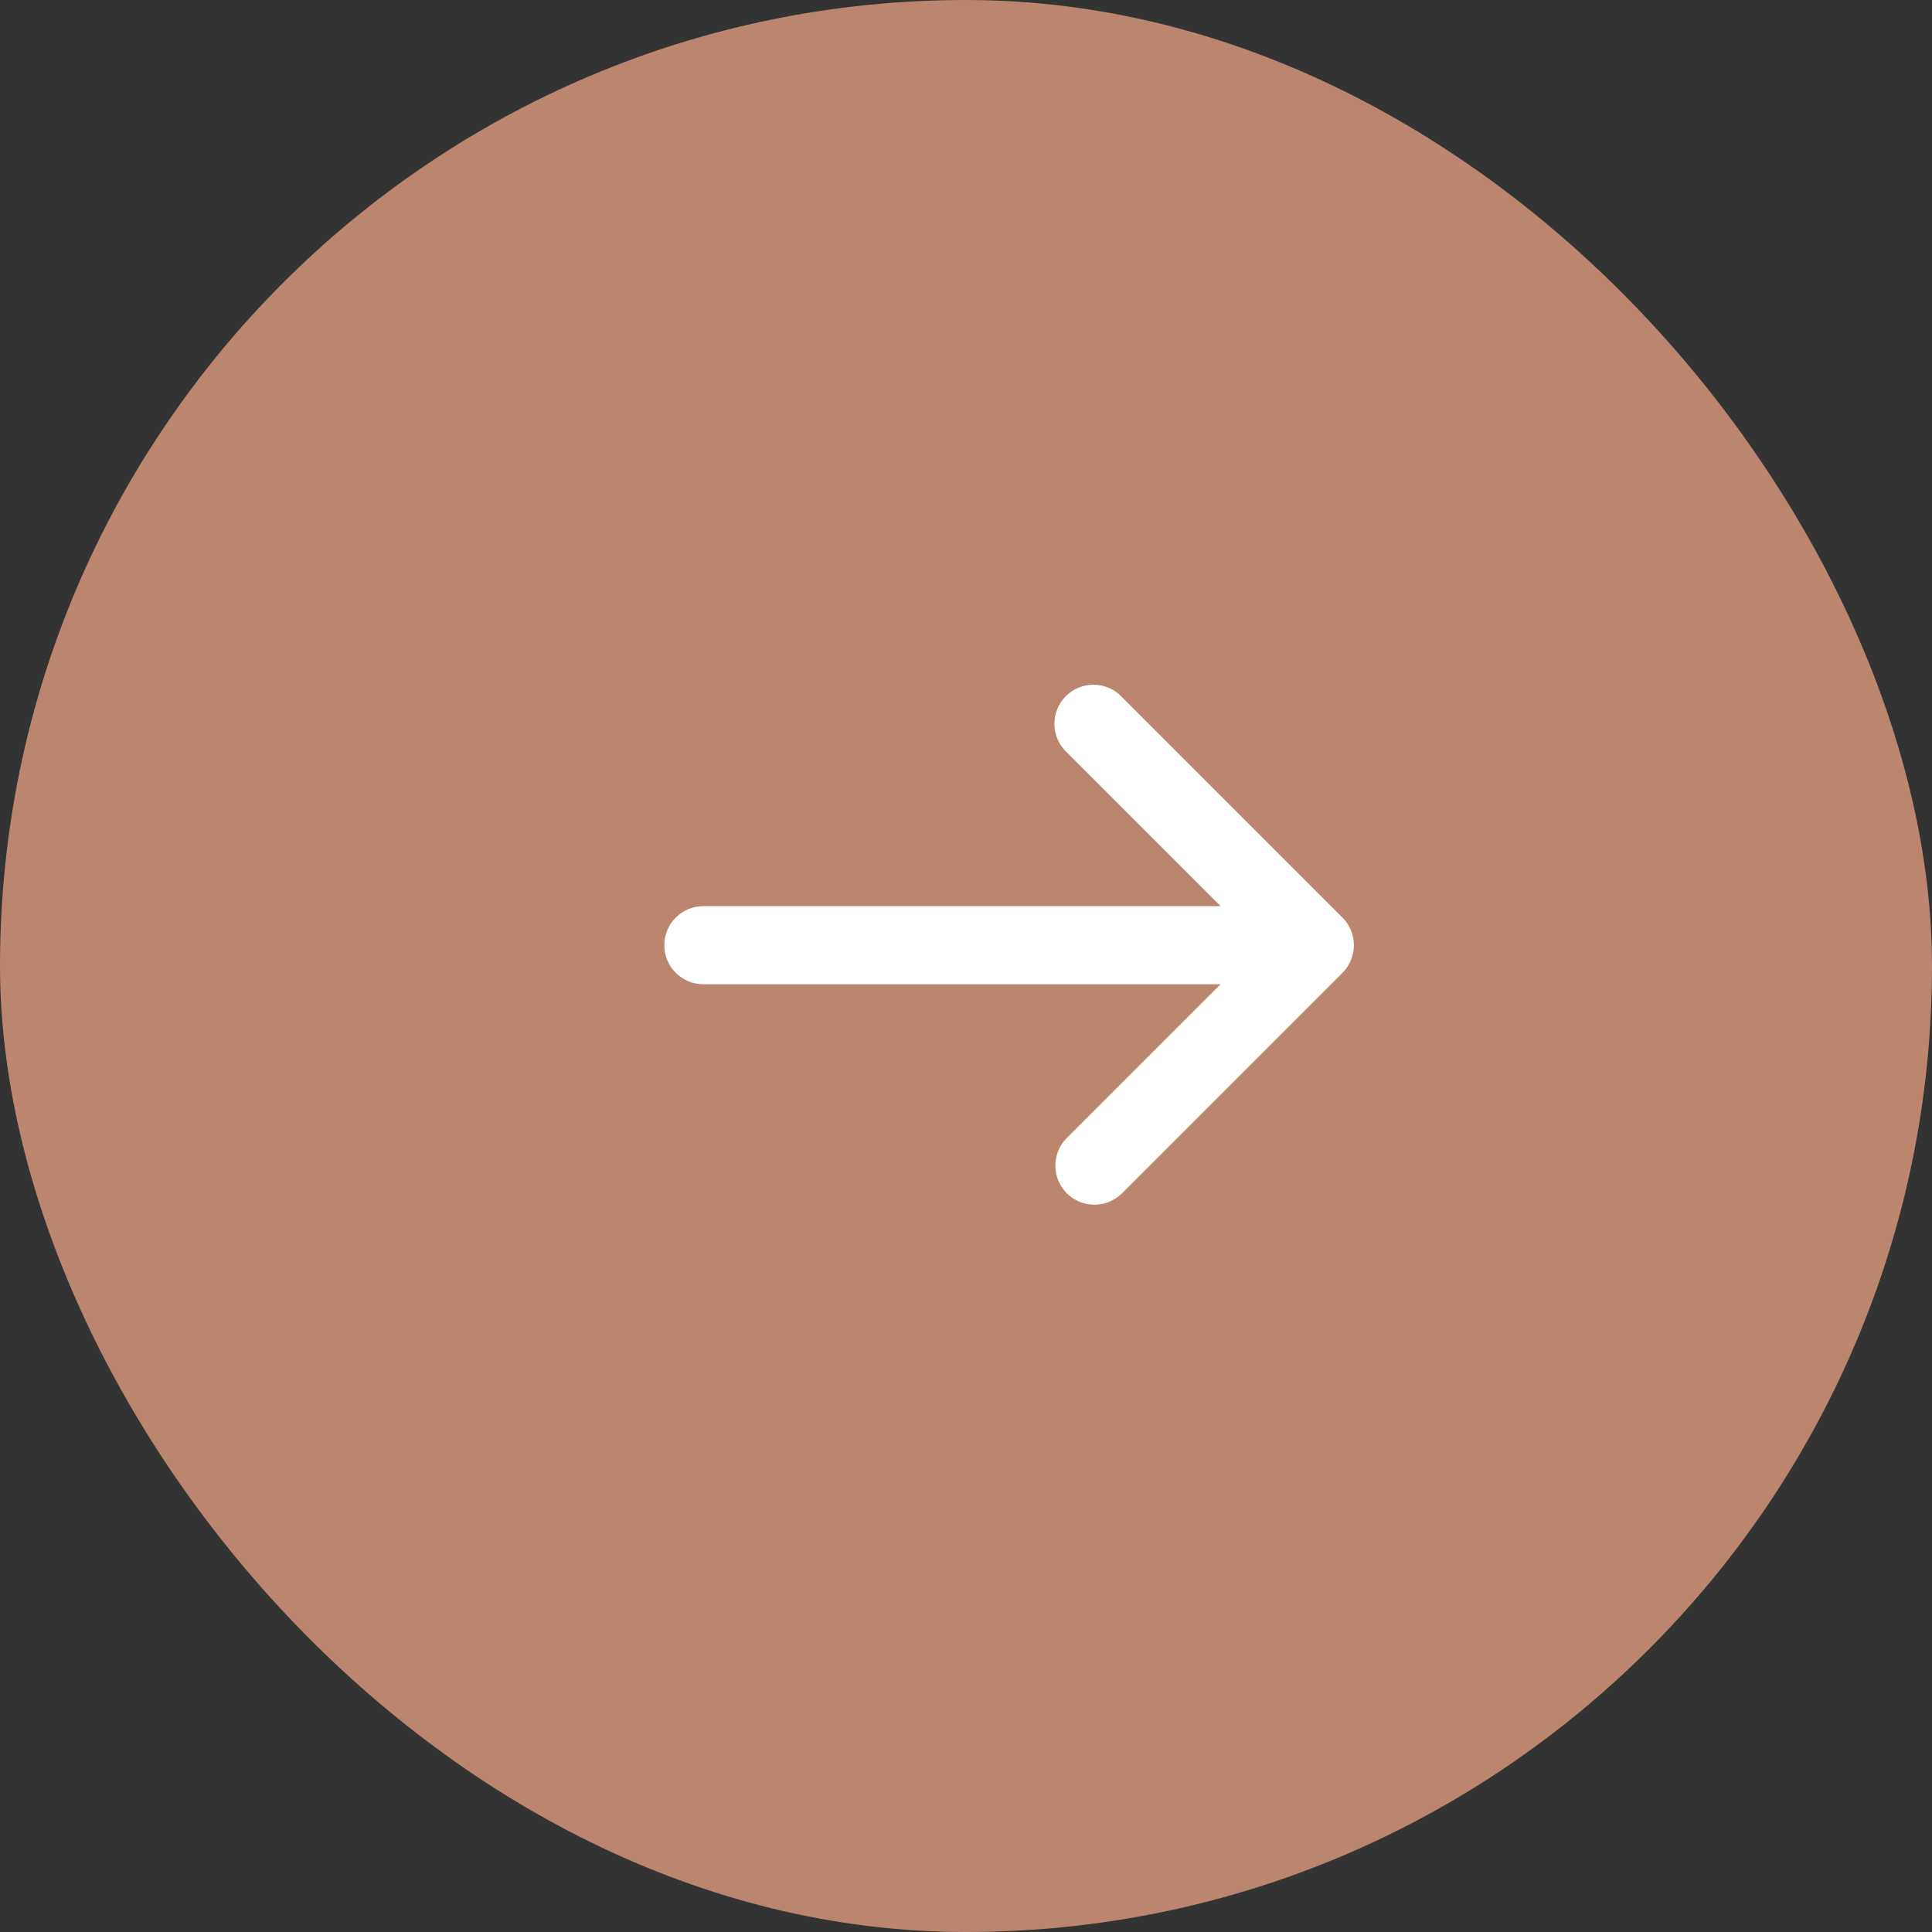
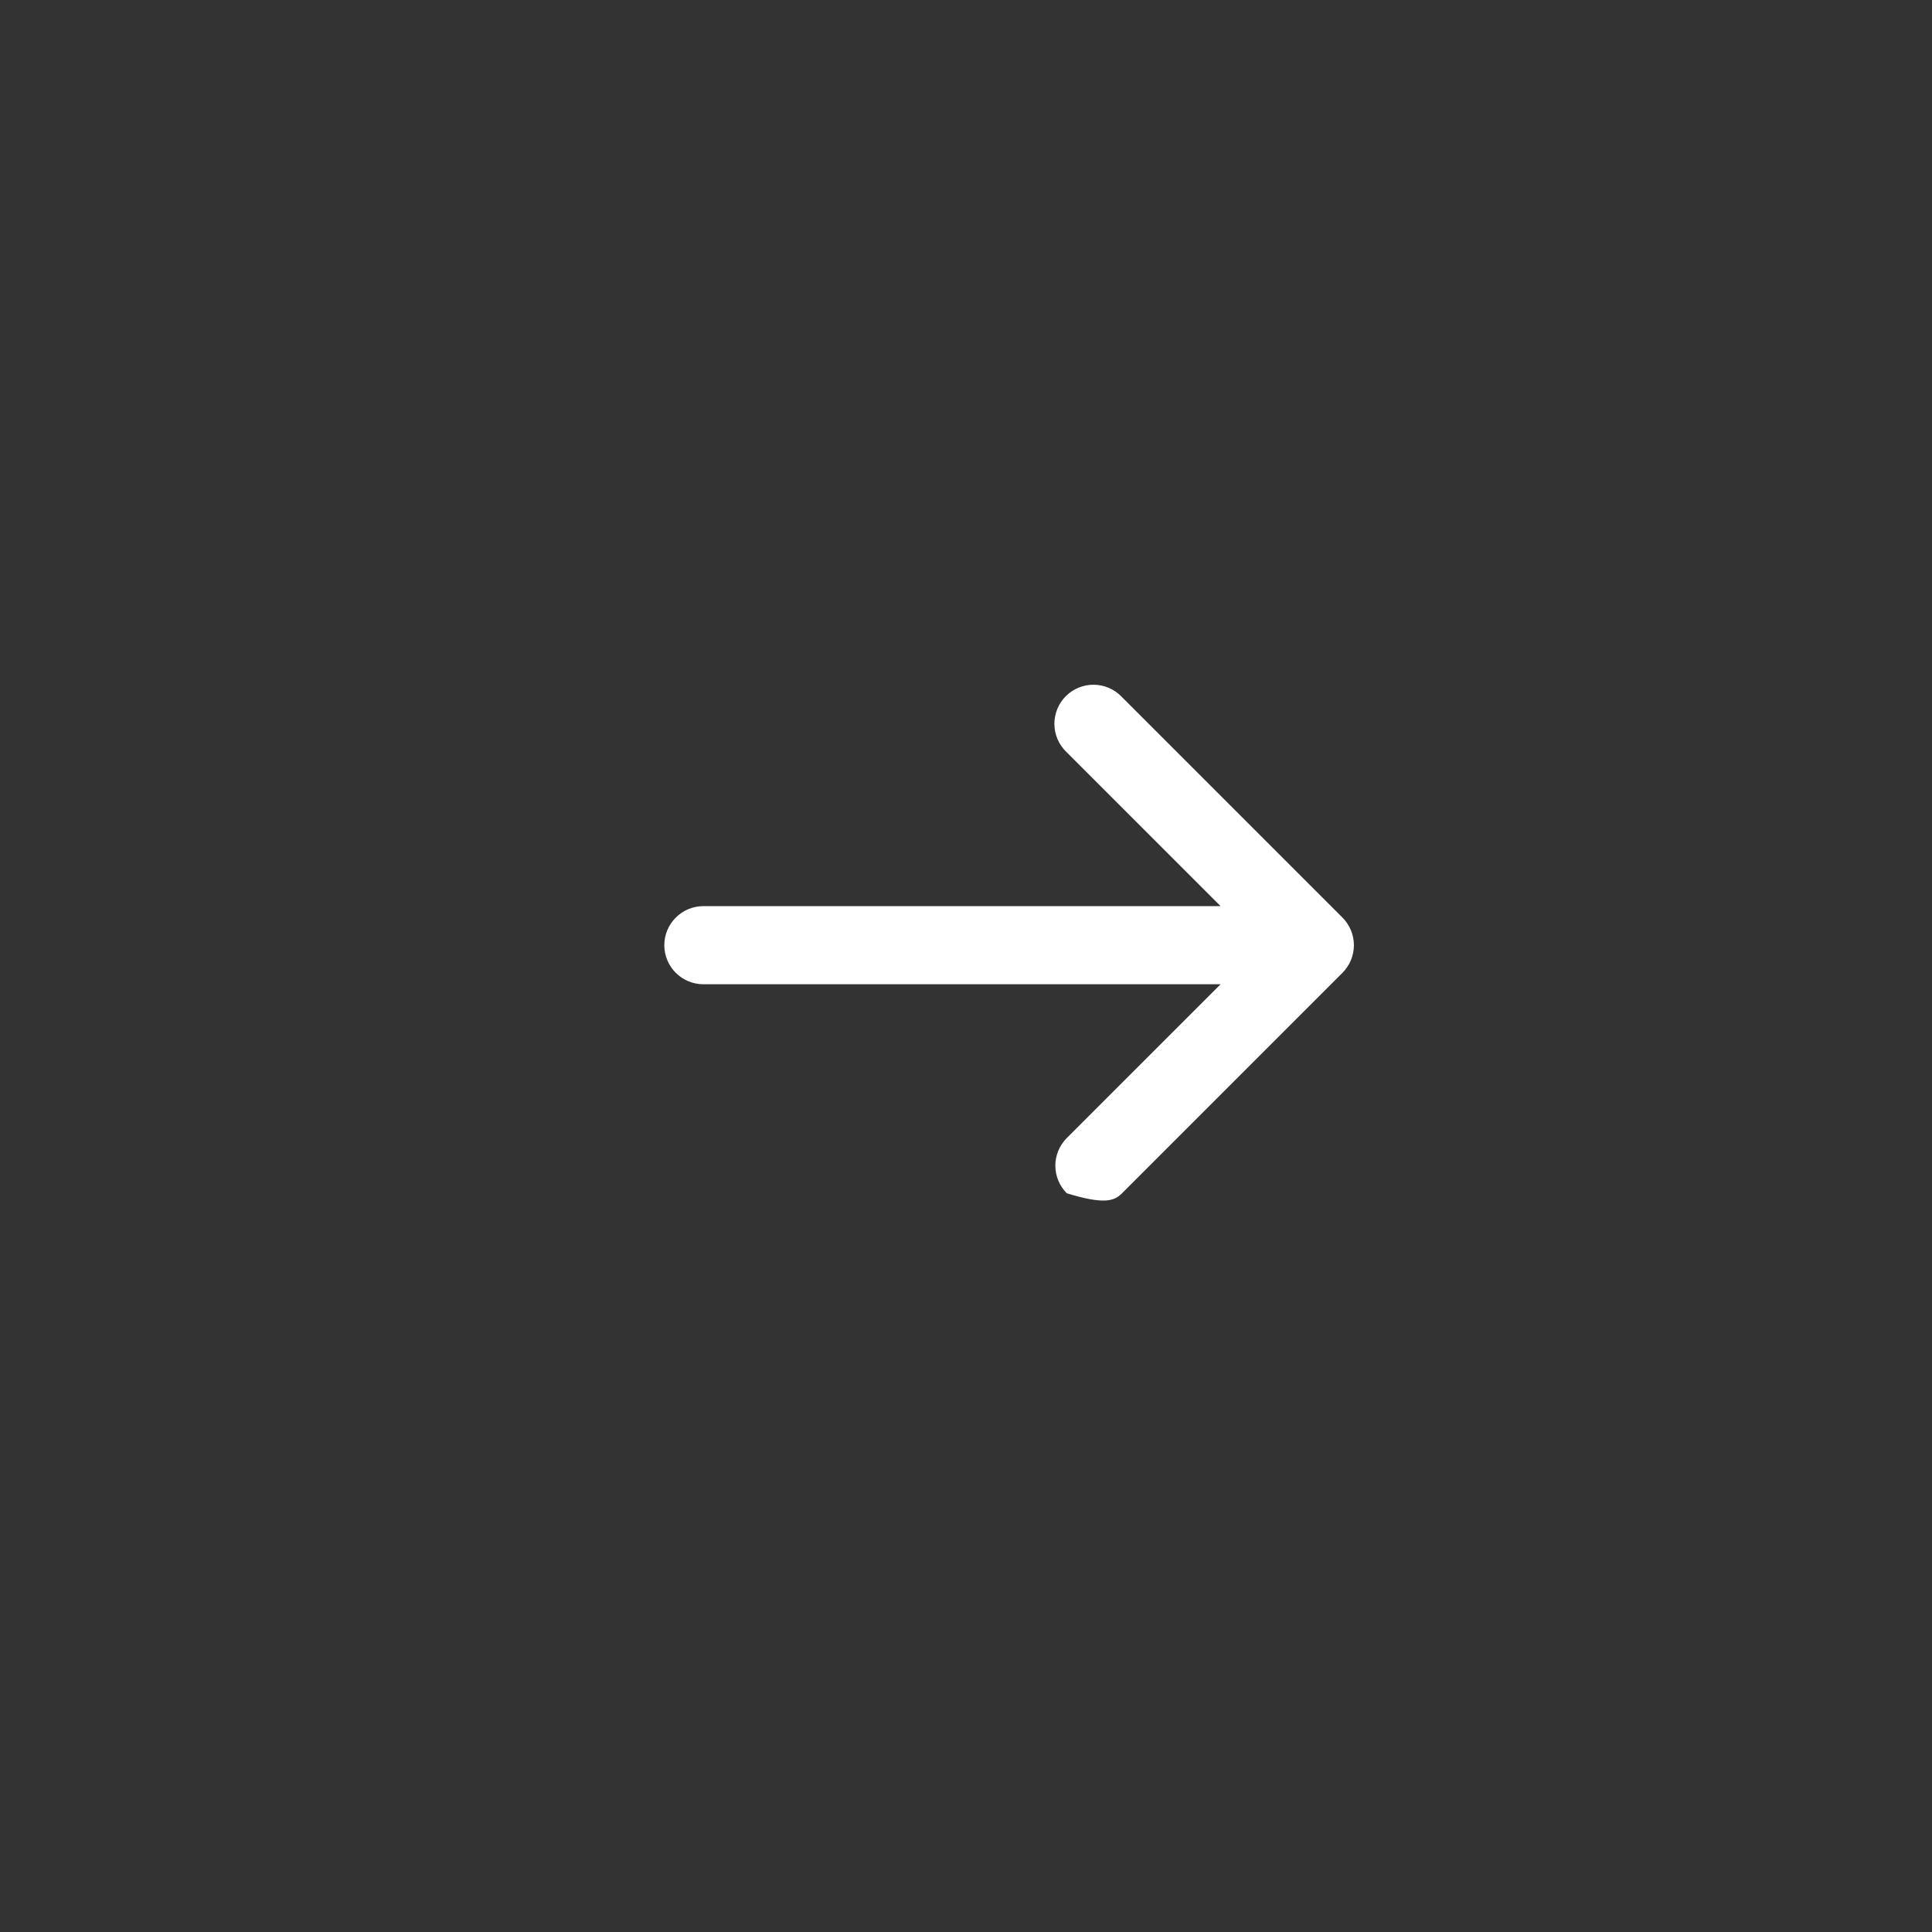
<svg xmlns="http://www.w3.org/2000/svg" width="85" height="85" viewBox="0 0 85 85" fill="none">
  <rect x="0" y="0" width="85" height="85" fill="#333333" stroke="none" />
-   <rect width="85" height="85" rx="42.5" fill="#BC856E" />
-   <path d="M59.063 42.799C59.385 42.477 59.566 42.04 59.566 41.585C59.566 41.129 59.385 40.692 59.063 40.37L49.343 30.65C49.185 30.485 48.995 30.355 48.785 30.265C48.576 30.174 48.35 30.127 48.122 30.125C47.894 30.123 47.668 30.167 47.456 30.253C47.245 30.339 47.053 30.467 46.892 30.628C46.731 30.79 46.603 30.981 46.517 31.193C46.431 31.404 46.387 31.63 46.389 31.858C46.391 32.086 46.438 32.312 46.528 32.521C46.618 32.731 46.749 32.921 46.913 33.079L53.701 39.866H30.946C30.49 39.866 30.053 40.047 29.731 40.37C29.408 40.692 29.227 41.129 29.227 41.585C29.227 42.04 29.408 42.477 29.731 42.8C30.053 43.122 30.49 43.303 30.946 43.303H53.701L46.913 50.09C46.6 50.414 46.427 50.848 46.431 51.299C46.435 51.749 46.616 52.18 46.934 52.499C47.253 52.817 47.684 52.998 48.135 53.002C48.585 53.006 49.019 52.833 49.343 52.52L59.063 42.799Z" fill="white" />
+   <path d="M59.063 42.799C59.385 42.477 59.566 42.04 59.566 41.585C59.566 41.129 59.385 40.692 59.063 40.37L49.343 30.65C49.185 30.485 48.995 30.355 48.785 30.265C48.576 30.174 48.35 30.127 48.122 30.125C47.894 30.123 47.668 30.167 47.456 30.253C47.245 30.339 47.053 30.467 46.892 30.628C46.731 30.79 46.603 30.981 46.517 31.193C46.431 31.404 46.387 31.63 46.389 31.858C46.391 32.086 46.438 32.312 46.528 32.521C46.618 32.731 46.749 32.921 46.913 33.079L53.701 39.866H30.946C30.49 39.866 30.053 40.047 29.731 40.37C29.408 40.692 29.227 41.129 29.227 41.585C29.227 42.04 29.408 42.477 29.731 42.8C30.053 43.122 30.49 43.303 30.946 43.303H53.701L46.913 50.09C46.6 50.414 46.427 50.848 46.431 51.299C46.435 51.749 46.616 52.18 46.934 52.499C48.585 53.006 49.019 52.833 49.343 52.52L59.063 42.799Z" fill="white" />
</svg>